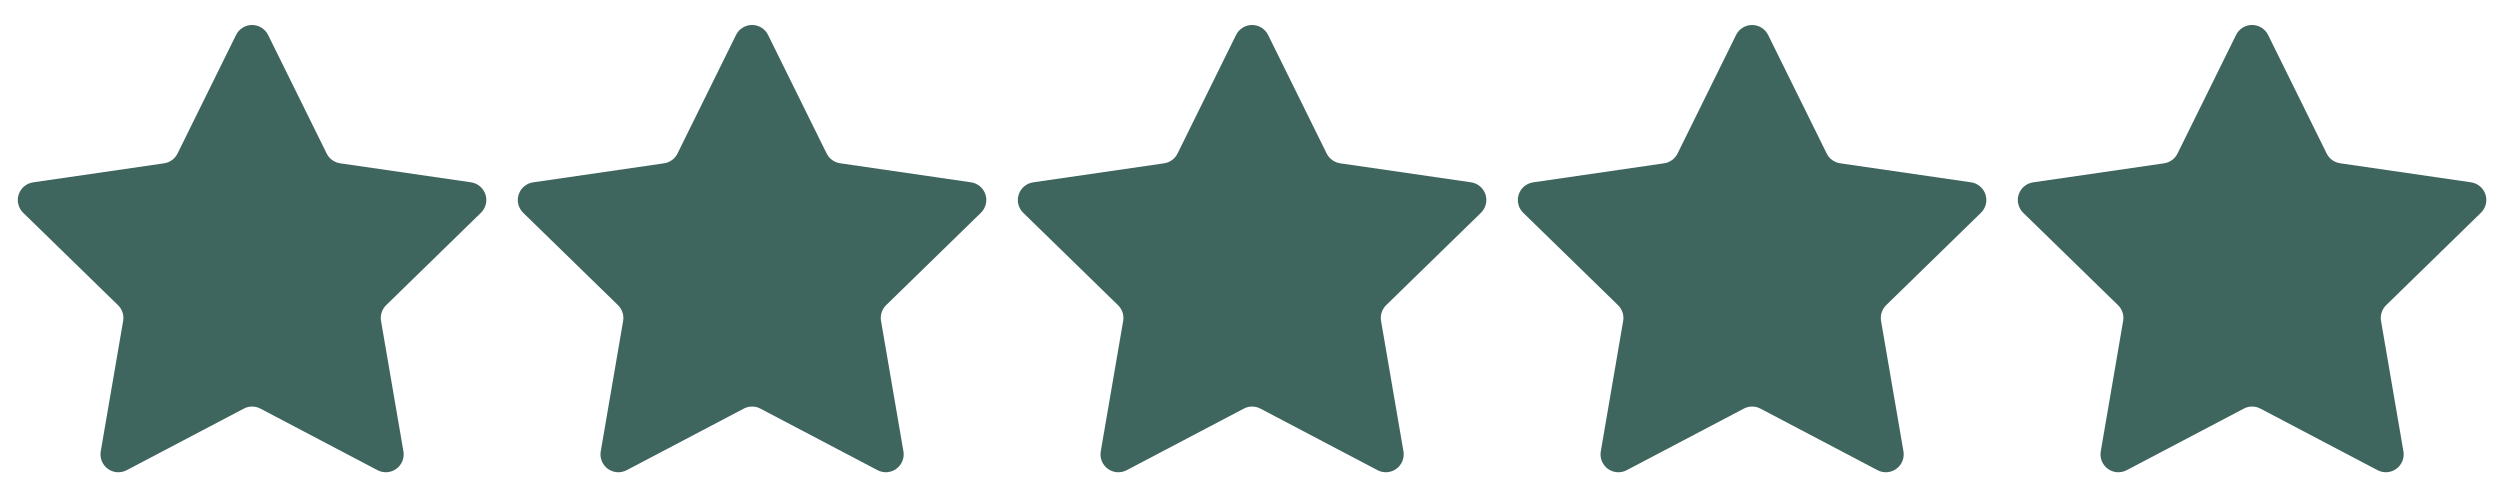
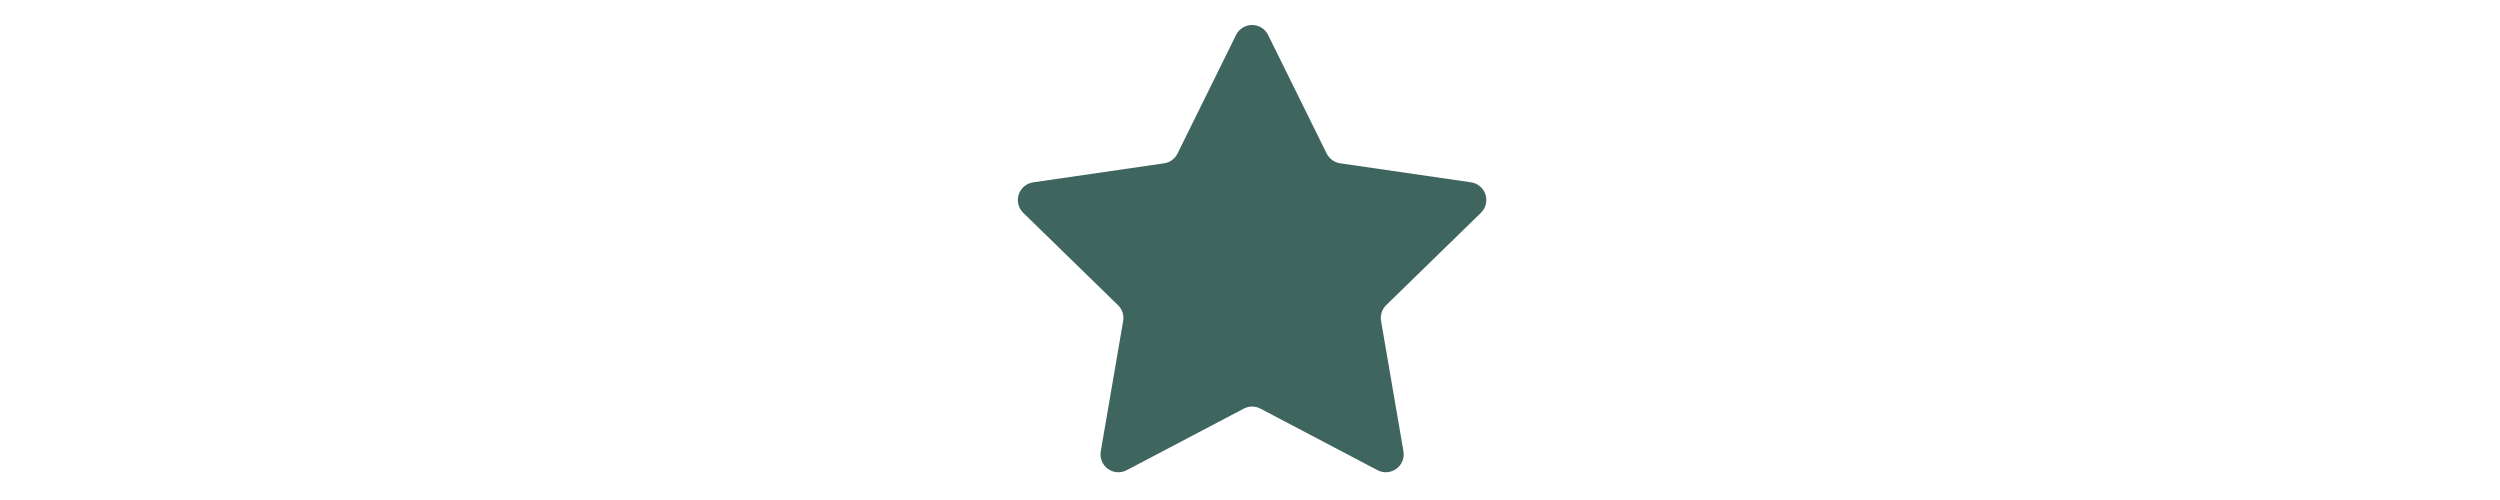
<svg xmlns="http://www.w3.org/2000/svg" width="95" height="19" viewBox="0 0 95 19" fill="none">
  <mask id="mask0_13_2423" style="mask-type:luminance" maskUnits="userSpaceOnUse" x="0" y="0" width="19" height="19">
-     <path d="M19 0H0V19H19V0Z" fill="white" />
-   </mask>
+     </mask>
  <g mask="url(#mask0_13_2423)">
    <path d="M9.264 15.528L4.812 17.868C4.7 17.927 4.574 17.953 4.448 17.944C4.321 17.935 4.2 17.89 4.098 17.816C3.995 17.741 3.916 17.639 3.868 17.522C3.821 17.405 3.807 17.276 3.828 17.151L4.679 12.198C4.698 12.089 4.69 11.978 4.656 11.873C4.622 11.768 4.563 11.674 4.484 11.597L0.882 8.087C0.791 7.999 0.727 7.887 0.697 7.764C0.666 7.641 0.671 7.512 0.71 7.391C0.749 7.271 0.821 7.164 0.918 7.082C1.015 7.001 1.133 6.948 1.258 6.929L6.233 6.206C6.342 6.19 6.446 6.149 6.535 6.084C6.624 6.019 6.696 5.934 6.745 5.836L8.971 1.327C9.027 1.214 9.114 1.119 9.221 1.052C9.328 0.985 9.452 0.95 9.579 0.95C9.705 0.95 9.829 0.985 9.936 1.052C10.044 1.119 10.131 1.214 10.187 1.327L12.414 5.834C12.463 5.933 12.534 6.018 12.623 6.082C12.712 6.147 12.815 6.189 12.924 6.205L17.899 6.928C18.025 6.946 18.142 6.999 18.239 7.081C18.336 7.163 18.408 7.27 18.447 7.39C18.486 7.511 18.491 7.64 18.461 7.762C18.43 7.885 18.366 7.997 18.275 8.086L14.675 11.595C14.596 11.672 14.537 11.767 14.503 11.871C14.469 11.976 14.461 12.087 14.479 12.195L15.33 17.15C15.352 17.275 15.338 17.404 15.291 17.521C15.243 17.639 15.164 17.741 15.061 17.815C14.958 17.89 14.837 17.934 14.71 17.943C14.584 17.953 14.457 17.926 14.345 17.867L9.895 15.527C9.798 15.476 9.689 15.449 9.579 15.449C9.469 15.449 9.361 15.476 9.264 15.527V15.528Z" fill="#3F655F" />
  </g>
  <mask id="mask1_13_2423" style="mask-type:luminance" maskUnits="userSpaceOnUse" x="18" y="-1" width="20" height="20">
    <path d="M38 -0H19V19H38V-0Z" fill="white" />
  </mask>
  <g mask="url(#mask1_13_2423)">
-     <path d="M28.263 15.528L23.812 17.868C23.7 17.926 23.573 17.953 23.447 17.944C23.321 17.934 23.2 17.89 23.097 17.815C22.995 17.741 22.915 17.639 22.868 17.521C22.82 17.404 22.806 17.276 22.828 17.151L23.679 12.197C23.698 12.089 23.69 11.977 23.655 11.873C23.622 11.768 23.562 11.673 23.483 11.596L19.882 8.087C19.791 7.998 19.727 7.886 19.696 7.763C19.666 7.64 19.671 7.511 19.71 7.391C19.749 7.27 19.821 7.163 19.918 7.082C20.015 7 20.132 6.947 20.258 6.929L25.233 6.206C25.342 6.19 25.445 6.148 25.534 6.084C25.624 6.019 25.696 5.934 25.744 5.835L27.97 1.327C28.026 1.213 28.113 1.118 28.22 1.051C28.328 0.985 28.452 0.949 28.578 0.949C28.705 0.949 28.829 0.985 28.936 1.051C29.043 1.118 29.13 1.213 29.186 1.327L31.413 5.834C31.462 5.932 31.534 6.017 31.623 6.082C31.712 6.146 31.815 6.188 31.924 6.204L36.899 6.928C37.024 6.946 37.142 6.999 37.239 7.08C37.336 7.162 37.408 7.269 37.447 7.39C37.486 7.51 37.49 7.639 37.46 7.762C37.43 7.885 37.365 7.997 37.275 8.085L33.674 11.595C33.596 11.671 33.537 11.766 33.503 11.871C33.469 11.975 33.46 12.086 33.479 12.195L34.33 17.15C34.352 17.275 34.338 17.403 34.29 17.521C34.243 17.638 34.163 17.74 34.06 17.815C33.958 17.89 33.836 17.934 33.71 17.943C33.583 17.952 33.457 17.925 33.344 17.866L28.894 15.527C28.797 15.475 28.689 15.449 28.579 15.449C28.469 15.449 28.361 15.475 28.263 15.527V15.528Z" fill="#3F655F" />
-   </g>
+     </g>
  <mask id="mask2_13_2423" style="mask-type:luminance" maskUnits="userSpaceOnUse" x="38" y="-1" width="20" height="20">
    <path d="M57.001 -0H38.001V19H57.001V-0Z" fill="white" />
  </mask>
  <g mask="url(#mask2_13_2423)">
    <path d="M47.264 15.528L42.813 17.868C42.701 17.927 42.574 17.953 42.448 17.944C42.322 17.935 42.2 17.89 42.098 17.816C41.996 17.741 41.916 17.639 41.869 17.522C41.821 17.405 41.807 17.276 41.829 17.151L42.68 12.198C42.699 12.089 42.691 11.978 42.657 11.873C42.622 11.768 42.563 11.674 42.484 11.597L38.883 8.087C38.792 7.999 38.728 7.887 38.697 7.764C38.667 7.641 38.672 7.512 38.711 7.391C38.75 7.271 38.822 7.164 38.919 7.082C39.016 7.001 39.133 6.948 39.258 6.929L44.234 6.206C44.343 6.19 44.446 6.149 44.535 6.084C44.624 6.019 44.697 5.934 44.745 5.836L46.971 1.327C47.027 1.214 47.114 1.119 47.221 1.052C47.329 0.985 47.453 0.95 47.579 0.95C47.706 0.95 47.83 0.985 47.937 1.052C48.044 1.119 48.131 1.214 48.187 1.327L50.414 5.834C50.463 5.933 50.535 6.018 50.624 6.082C50.713 6.147 50.816 6.189 50.925 6.205L55.9 6.928C56.025 6.946 56.143 6.999 56.24 7.081C56.337 7.163 56.408 7.27 56.448 7.39C56.487 7.511 56.492 7.64 56.461 7.762C56.431 7.885 56.367 7.997 56.276 8.086L52.675 11.595C52.597 11.672 52.538 11.767 52.504 11.871C52.47 11.976 52.461 12.087 52.48 12.195L53.331 17.15C53.352 17.275 53.339 17.404 53.291 17.521C53.244 17.639 53.164 17.741 53.061 17.815C52.959 17.89 52.837 17.934 52.711 17.943C52.584 17.953 52.458 17.926 52.346 17.867L47.895 15.527C47.798 15.476 47.69 15.449 47.58 15.449C47.47 15.449 47.362 15.476 47.264 15.527V15.528Z" fill="#3F655F" />
  </g>
  <mask id="mask3_13_2423" style="mask-type:luminance" maskUnits="userSpaceOnUse" x="57" y="-1" width="20" height="20">
-     <path d="M76.001 -0H57.001V19H76.001V-0Z" fill="white" />
-   </mask>
+     </mask>
  <g mask="url(#mask3_13_2423)">
    <path d="M66.265 15.528L61.813 17.868C61.701 17.927 61.575 17.953 61.449 17.944C61.322 17.935 61.201 17.89 61.099 17.816C60.996 17.741 60.917 17.639 60.869 17.522C60.822 17.405 60.808 17.276 60.83 17.151L61.68 12.198C61.699 12.089 61.691 11.978 61.657 11.873C61.623 11.768 61.564 11.674 61.485 11.597L57.883 8.087C57.792 7.999 57.728 7.887 57.698 7.764C57.667 7.641 57.672 7.512 57.711 7.391C57.75 7.271 57.822 7.164 57.919 7.082C58.016 7.001 58.134 6.948 58.259 6.929L63.234 6.206C63.343 6.19 63.447 6.149 63.536 6.084C63.625 6.019 63.697 5.934 63.746 5.836L65.972 1.327C66.028 1.214 66.115 1.119 66.222 1.052C66.329 0.985 66.453 0.95 66.58 0.95C66.706 0.95 66.83 0.985 66.937 1.052C67.045 1.119 67.132 1.214 67.188 1.327L69.415 5.834C69.463 5.933 69.535 6.018 69.624 6.082C69.713 6.147 69.816 6.189 69.925 6.205L74.9 6.928C75.026 6.946 75.143 6.999 75.24 7.081C75.337 7.163 75.409 7.27 75.448 7.39C75.487 7.511 75.492 7.64 75.462 7.762C75.431 7.885 75.367 7.997 75.276 8.086L71.676 11.595C71.597 11.672 71.538 11.767 71.504 11.871C71.47 11.976 71.462 12.087 71.48 12.195L72.331 17.15C72.353 17.275 72.339 17.404 72.292 17.521C72.244 17.639 72.165 17.741 72.062 17.815C71.959 17.89 71.838 17.934 71.711 17.943C71.585 17.953 71.458 17.926 71.346 17.867L66.896 15.527C66.799 15.476 66.69 15.449 66.58 15.449C66.47 15.449 66.362 15.476 66.265 15.527V15.528Z" fill="#3F655F" />
  </g>
  <mask id="mask4_13_2423" style="mask-type:luminance" maskUnits="userSpaceOnUse" x="76" y="-1" width="19" height="20">
-     <path d="M95 -0H76V19H95V-0Z" fill="white" />
-   </mask>
+     </mask>
  <g mask="url(#mask4_13_2423)">
-     <path d="M85.264 15.528L80.812 17.868C80.7 17.926 80.574 17.953 80.448 17.944C80.321 17.934 80.2 17.89 80.098 17.815C79.995 17.741 79.916 17.639 79.868 17.521C79.821 17.404 79.807 17.276 79.829 17.151L80.679 12.197C80.698 12.089 80.69 11.977 80.656 11.873C80.622 11.768 80.563 11.673 80.484 11.596L76.882 8.087C76.791 7.998 76.727 7.886 76.697 7.763C76.666 7.64 76.671 7.511 76.71 7.391C76.749 7.27 76.821 7.163 76.918 7.082C77.015 7 77.133 6.947 77.258 6.929L82.233 6.206C82.342 6.19 82.446 6.148 82.535 6.084C82.624 6.019 82.696 5.934 82.745 5.835L84.971 1.327C85.027 1.213 85.114 1.118 85.221 1.051C85.328 0.985 85.452 0.949 85.579 0.949C85.705 0.949 85.829 0.985 85.936 1.051C86.044 1.118 86.131 1.213 86.187 1.327L88.414 5.834C88.463 5.932 88.534 6.017 88.623 6.082C88.712 6.146 88.815 6.188 88.924 6.204L93.899 6.928C94.025 6.946 94.142 6.999 94.239 7.08C94.336 7.162 94.408 7.269 94.447 7.39C94.486 7.51 94.491 7.639 94.461 7.762C94.43 7.885 94.366 7.997 94.275 8.085L90.675 11.595C90.596 11.671 90.537 11.766 90.503 11.871C90.469 11.975 90.461 12.086 90.479 12.195L91.33 17.15C91.352 17.275 91.338 17.403 91.291 17.521C91.243 17.638 91.163 17.74 91.061 17.815C90.958 17.89 90.837 17.934 90.71 17.943C90.584 17.952 90.457 17.925 90.345 17.866L85.895 15.527C85.798 15.475 85.689 15.449 85.579 15.449C85.469 15.449 85.361 15.475 85.264 15.527V15.528Z" fill="#3F655F" />
-   </g>
+     </g>
</svg>